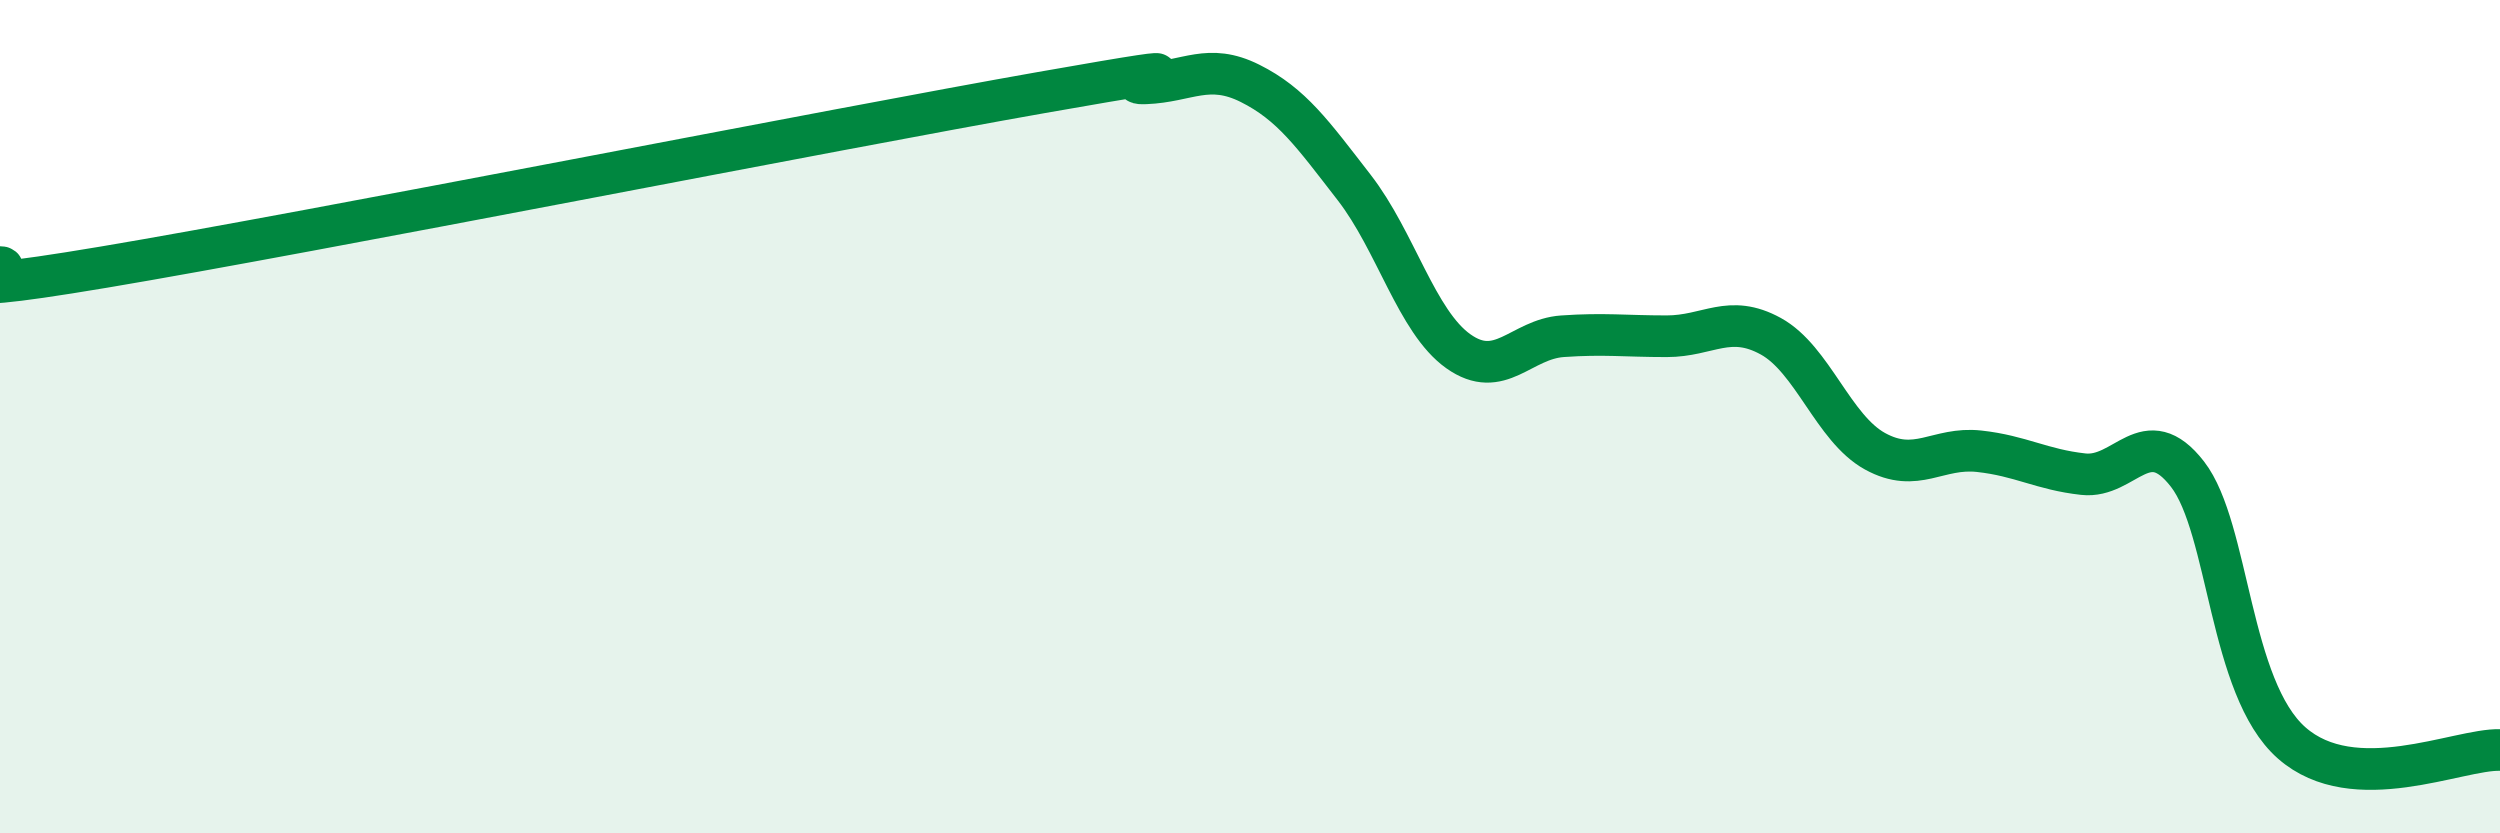
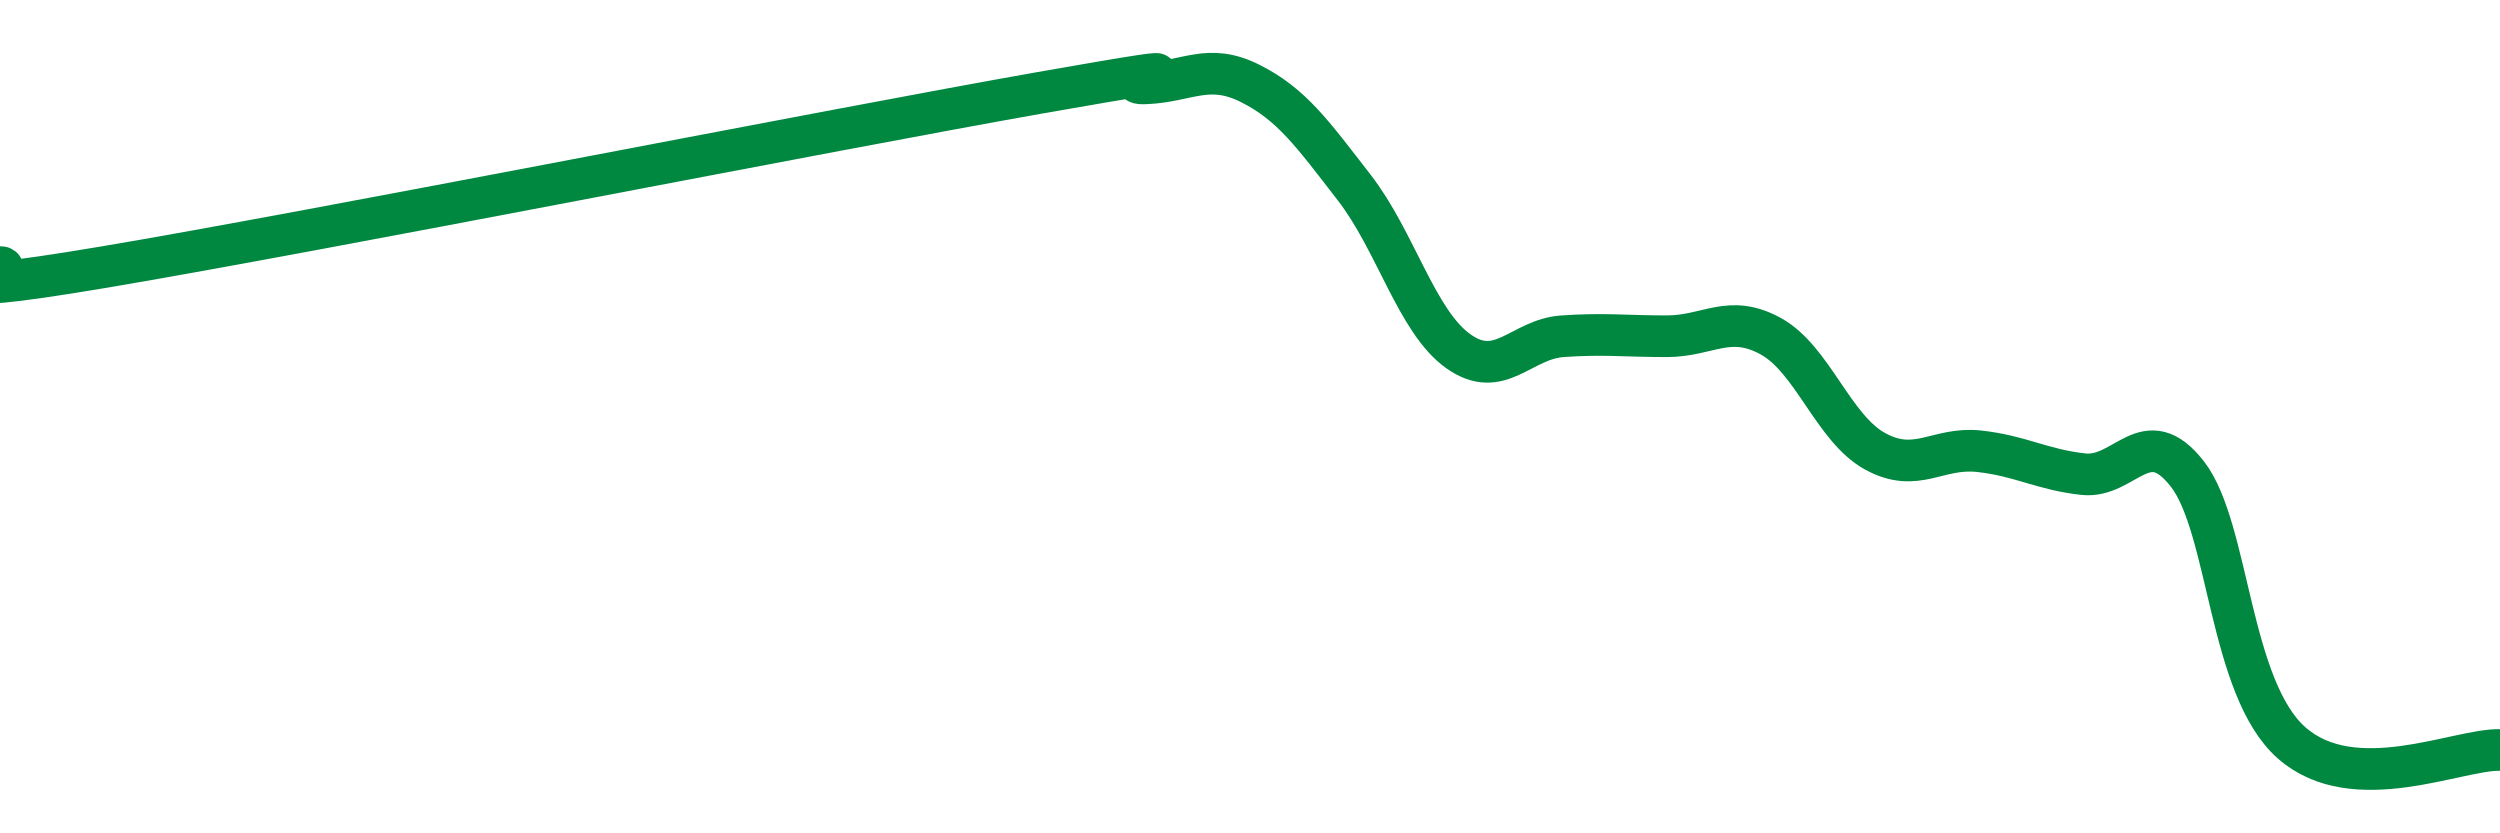
<svg xmlns="http://www.w3.org/2000/svg" width="60" height="20" viewBox="0 0 60 20">
-   <path d="M 0,6.41 C 0.5,6.41 -2.5,7.25 2.5,6.41 C 7.5,5.57 20,3.1 25,2.22 C 30,1.34 26.5,2.04 27.5,2 C 28.5,1.96 29,1.5 30,2 C 31,2.5 31.5,3.21 32.5,4.5 C 33.5,5.79 34,7.72 35,8.43 C 36,9.14 36.5,8.14 37.5,8.07 C 38.5,8 39,8.07 40,8.07 C 41,8.07 41.5,7.52 42.5,8.07 C 43.5,8.62 44,10.28 45,10.83 C 46,11.38 46.5,10.72 47.5,10.83 C 48.5,10.94 49,11.27 50,11.38 C 51,11.49 51.5,10.09 52.5,11.38 C 53.5,12.67 53.5,16.51 55,17.83 C 56.5,19.15 59,17.97 60,18L60 20L0 20Z" fill="#008740" opacity="0.1" stroke-linecap="round" stroke-linejoin="round" />
  <path d="M 0,6.41 C 0.5,6.41 -2.5,7.25 2.5,6.41 C 7.5,5.57 20,3.1 25,2.22 C 30,1.34 26.5,2.04 27.5,2 C 28.5,1.96 29,1.5 30,2 C 31,2.5 31.5,3.21 32.5,4.5 C 33.5,5.79 34,7.72 35,8.43 C 36,9.14 36.5,8.14 37.5,8.07 C 38.5,8 39,8.07 40,8.07 C 41,8.07 41.5,7.52 42.5,8.07 C 43.5,8.62 44,10.28 45,10.83 C 46,11.38 46.5,10.72 47.5,10.83 C 48.5,10.94 49,11.27 50,11.38 C 51,11.49 51.5,10.09 52.5,11.38 C 53.5,12.67 53.5,16.51 55,17.83 C 56.5,19.15 59,17.97 60,18" stroke="#008740" stroke-width="1" fill="none" stroke-linecap="round" stroke-linejoin="round" />
</svg>